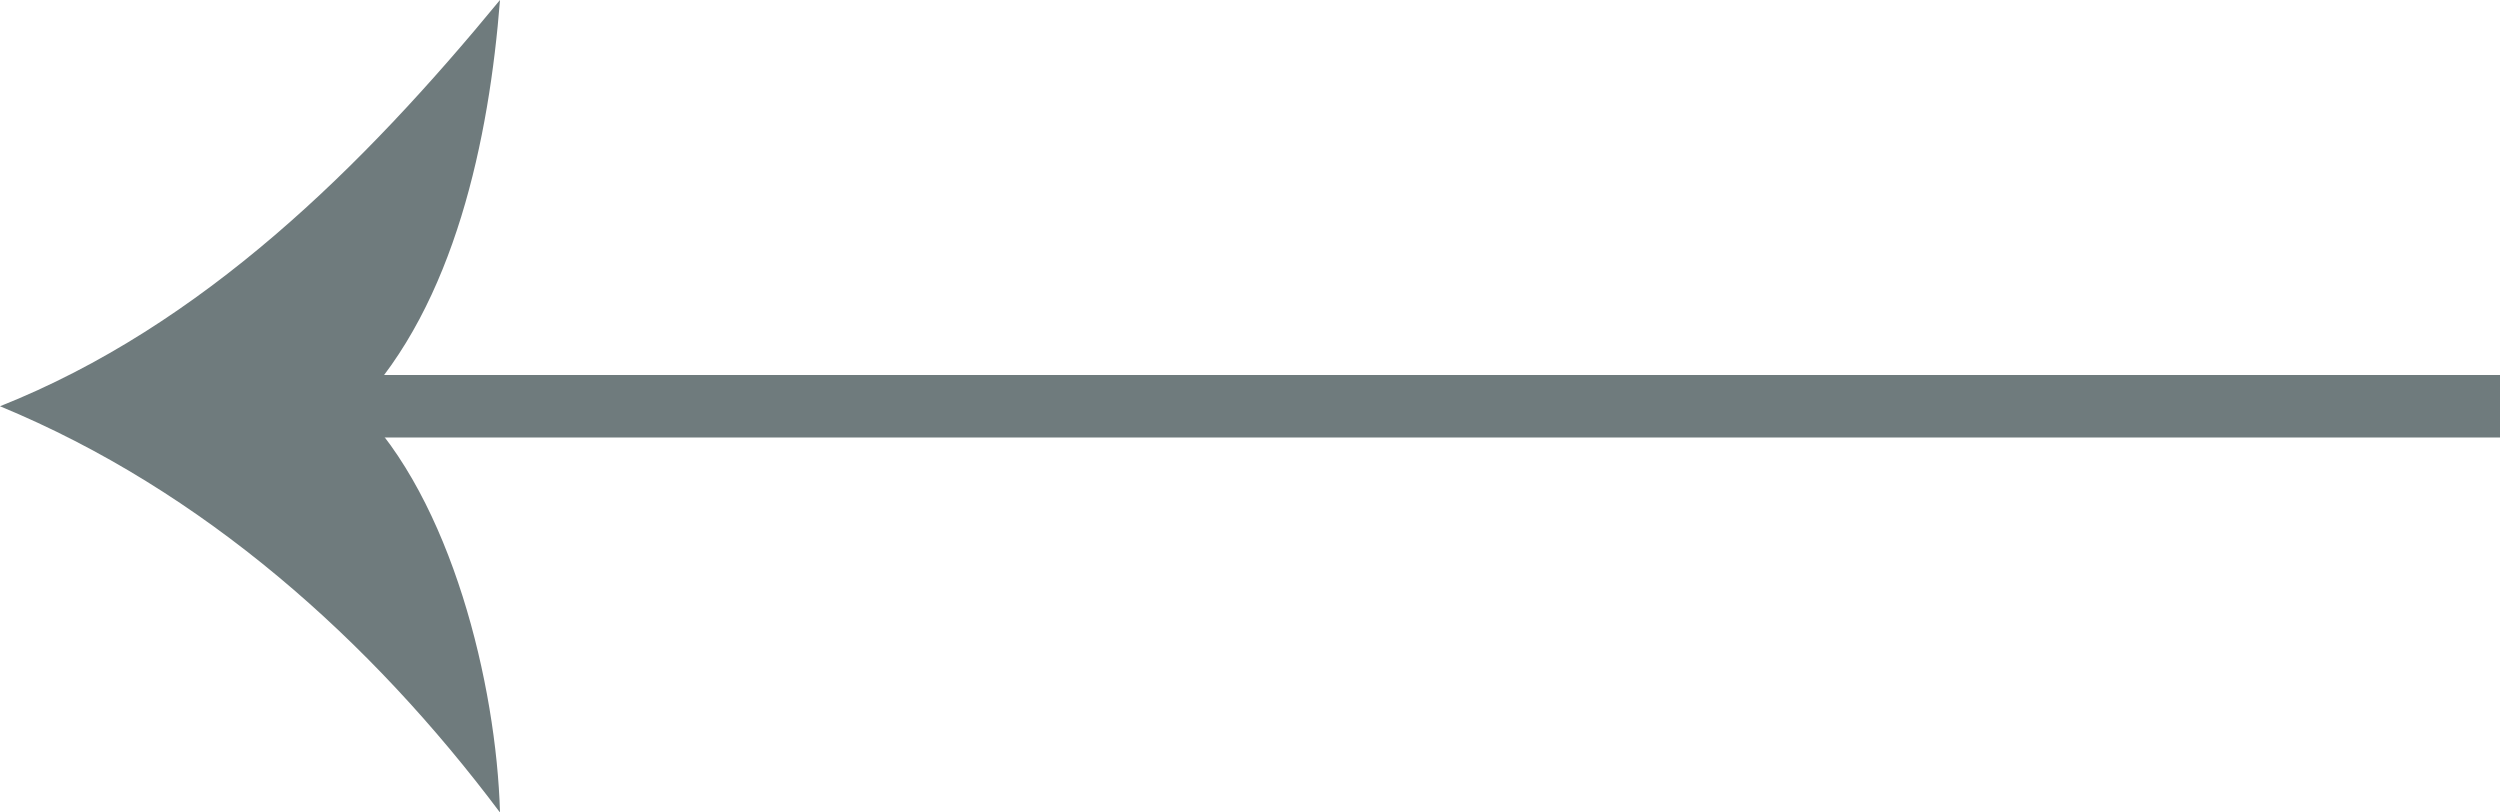
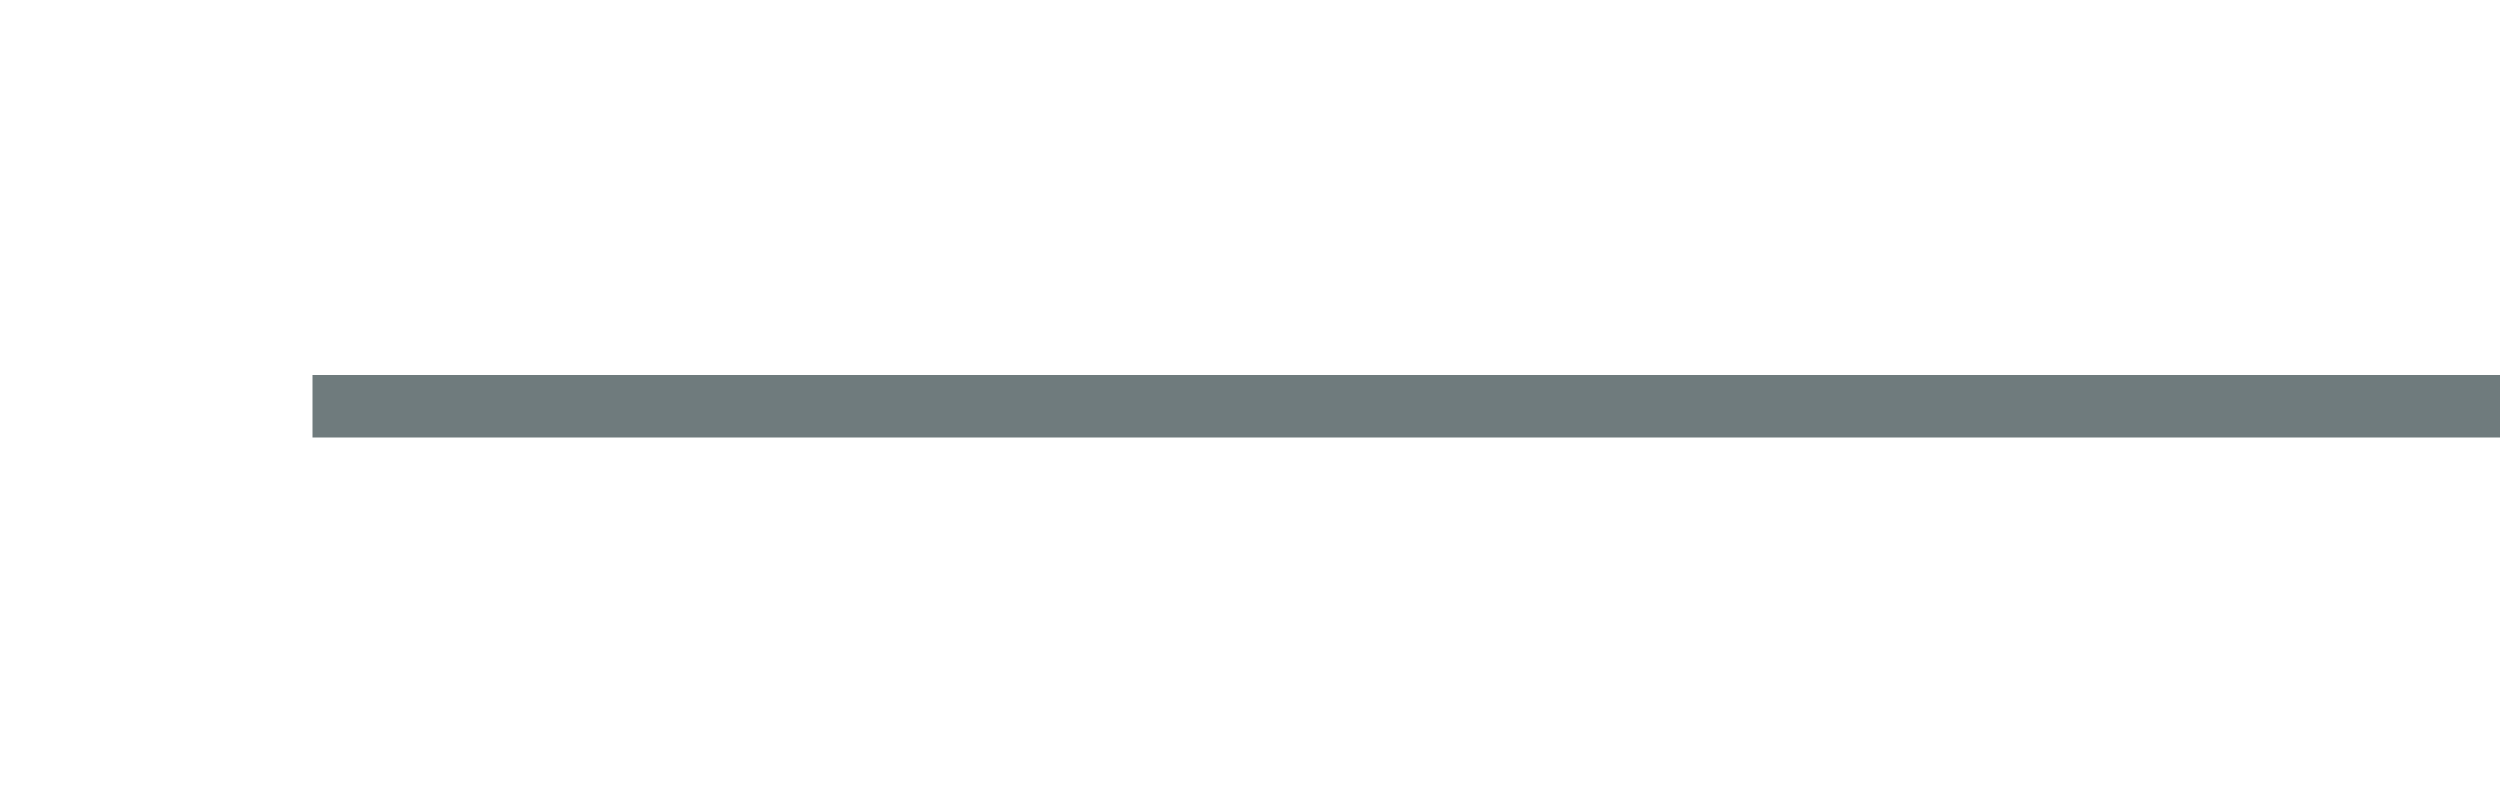
<svg xmlns="http://www.w3.org/2000/svg" width="40" height="13" viewBox="0 0 40 13" fill="none">
  <path d="M5 7L40 7L40 6L5 6L5 7Z" fill="#6F7B7D" />
-   <path d="M5.723 6.5C7.222 7.989 7.942 10.953 8 13C5.939 10.251 3.258 7.846 -2.82648e-07 6.5C3.243 5.211 5.809 2.663 8 7.43425e-07C7.827 2.205 7.279 4.868 5.723 6.5Z" fill="#6F7B7D" />
</svg>